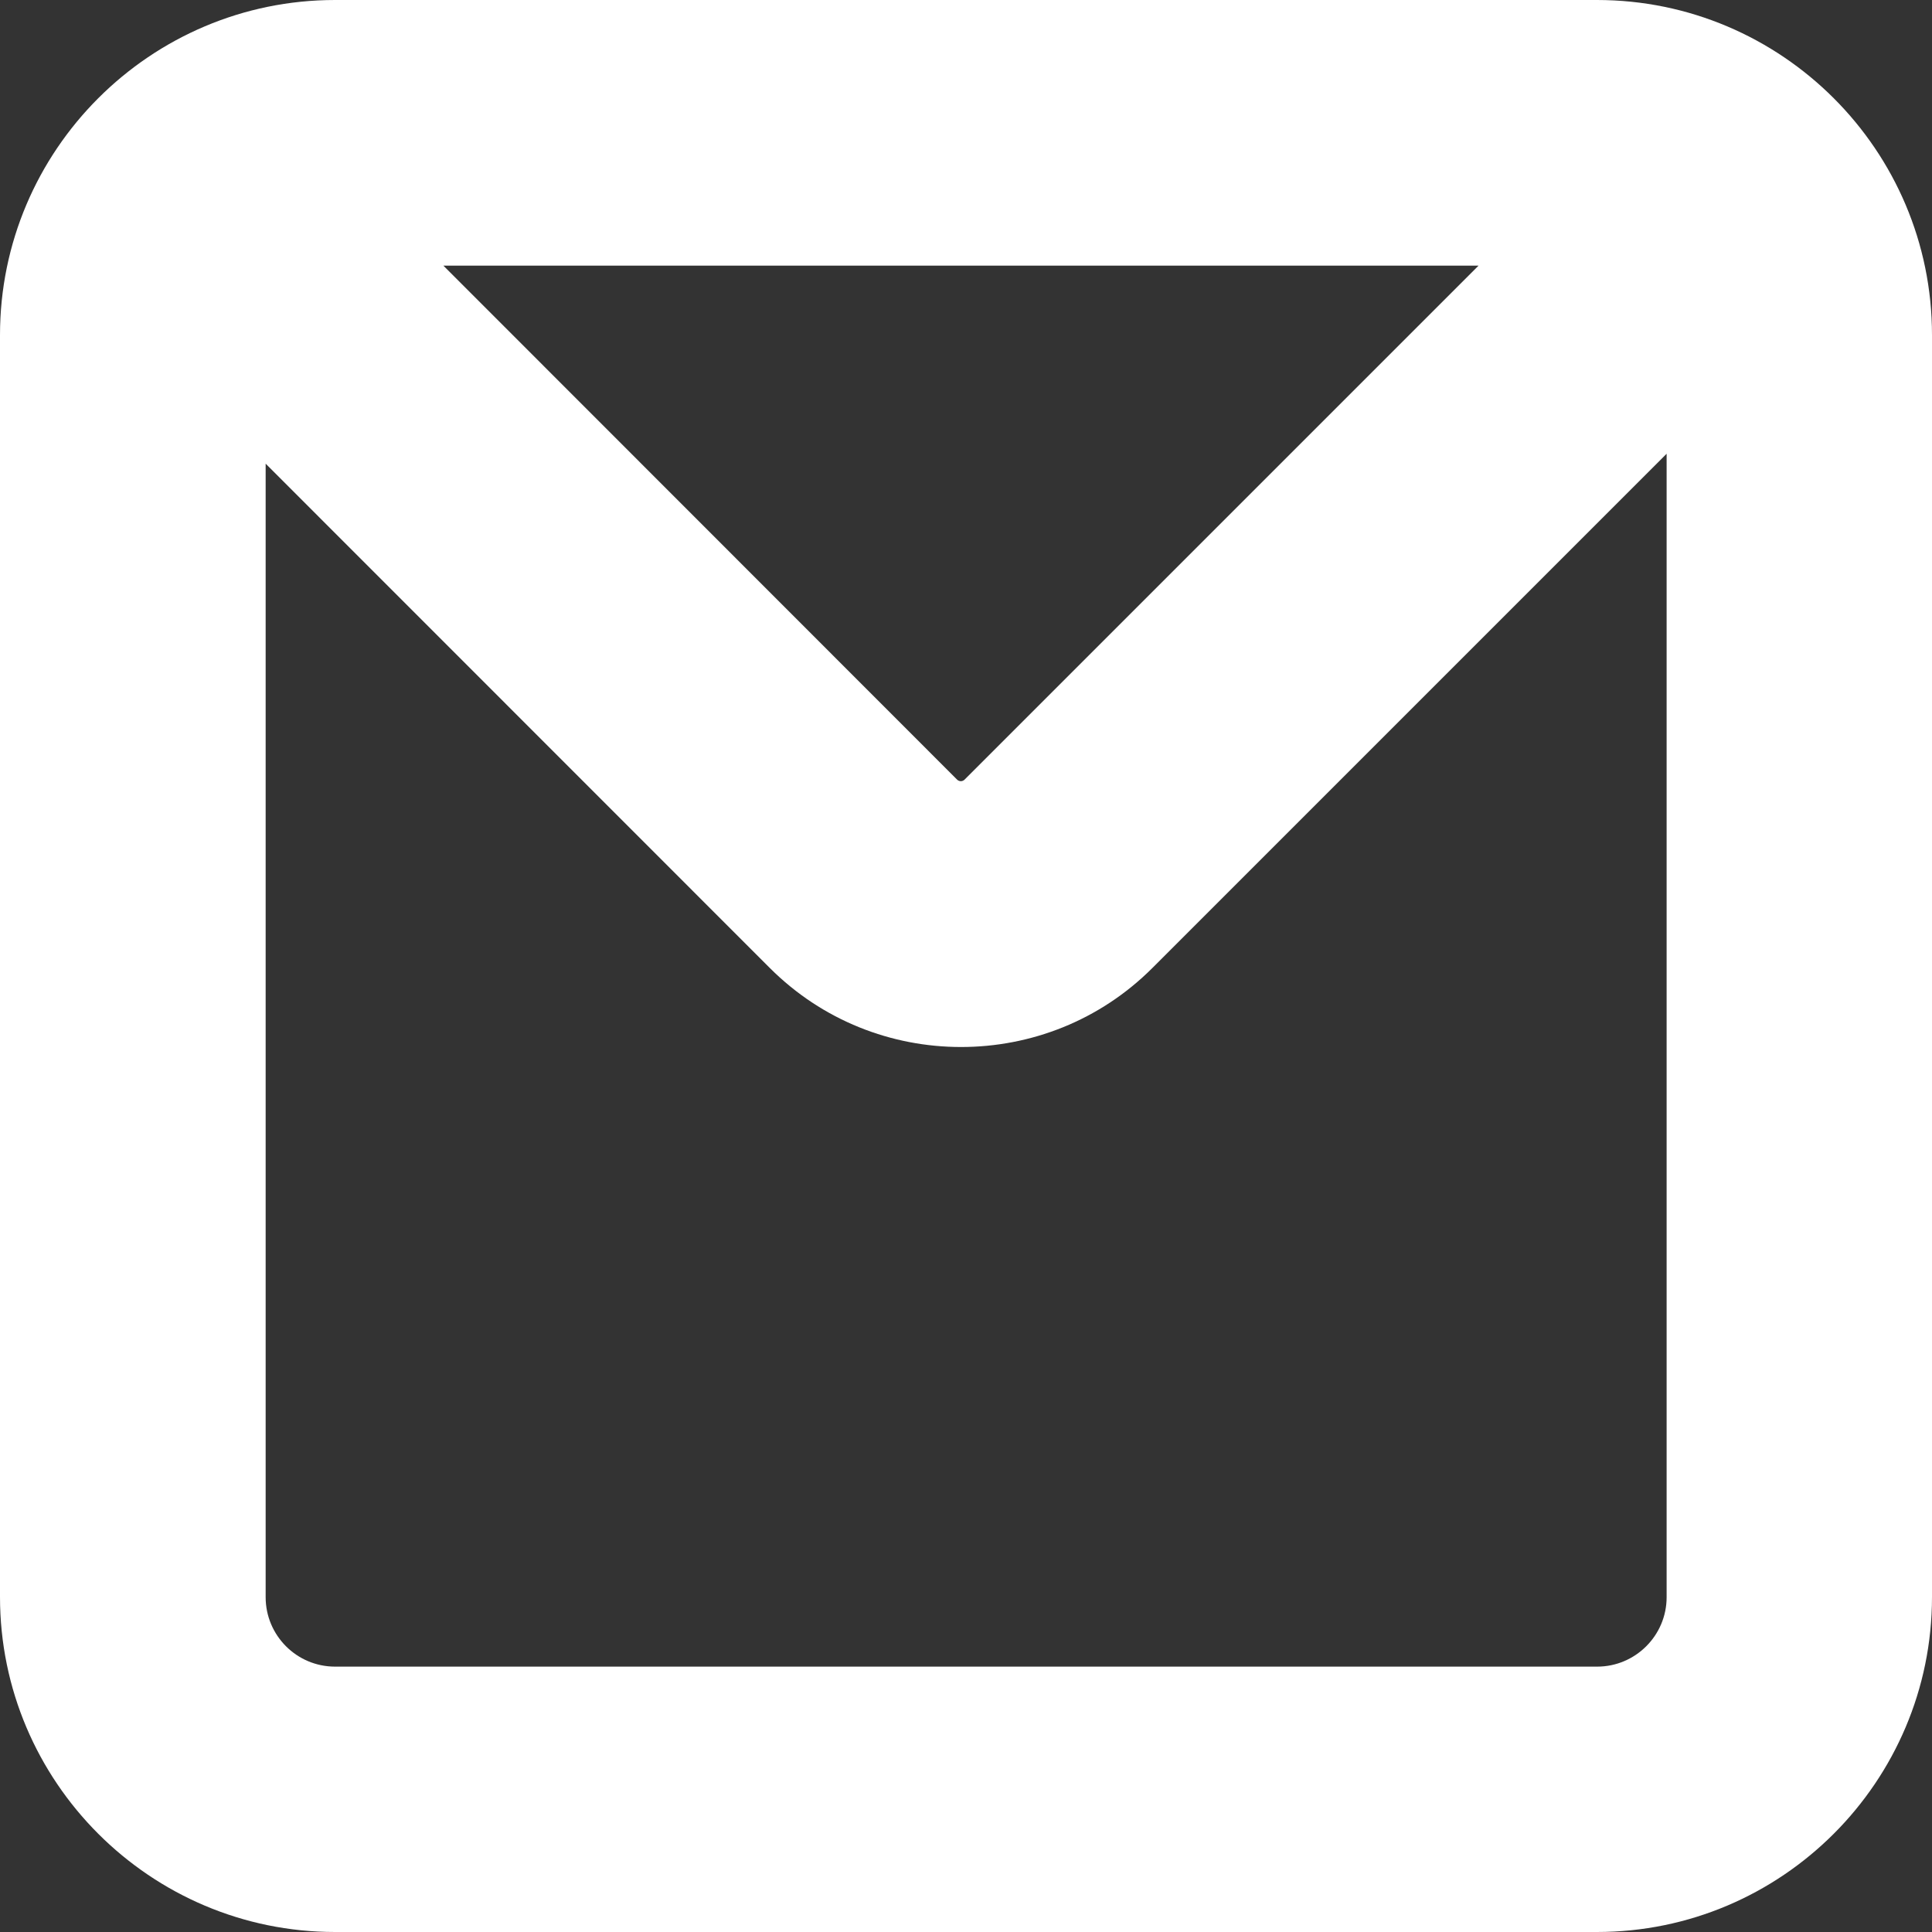
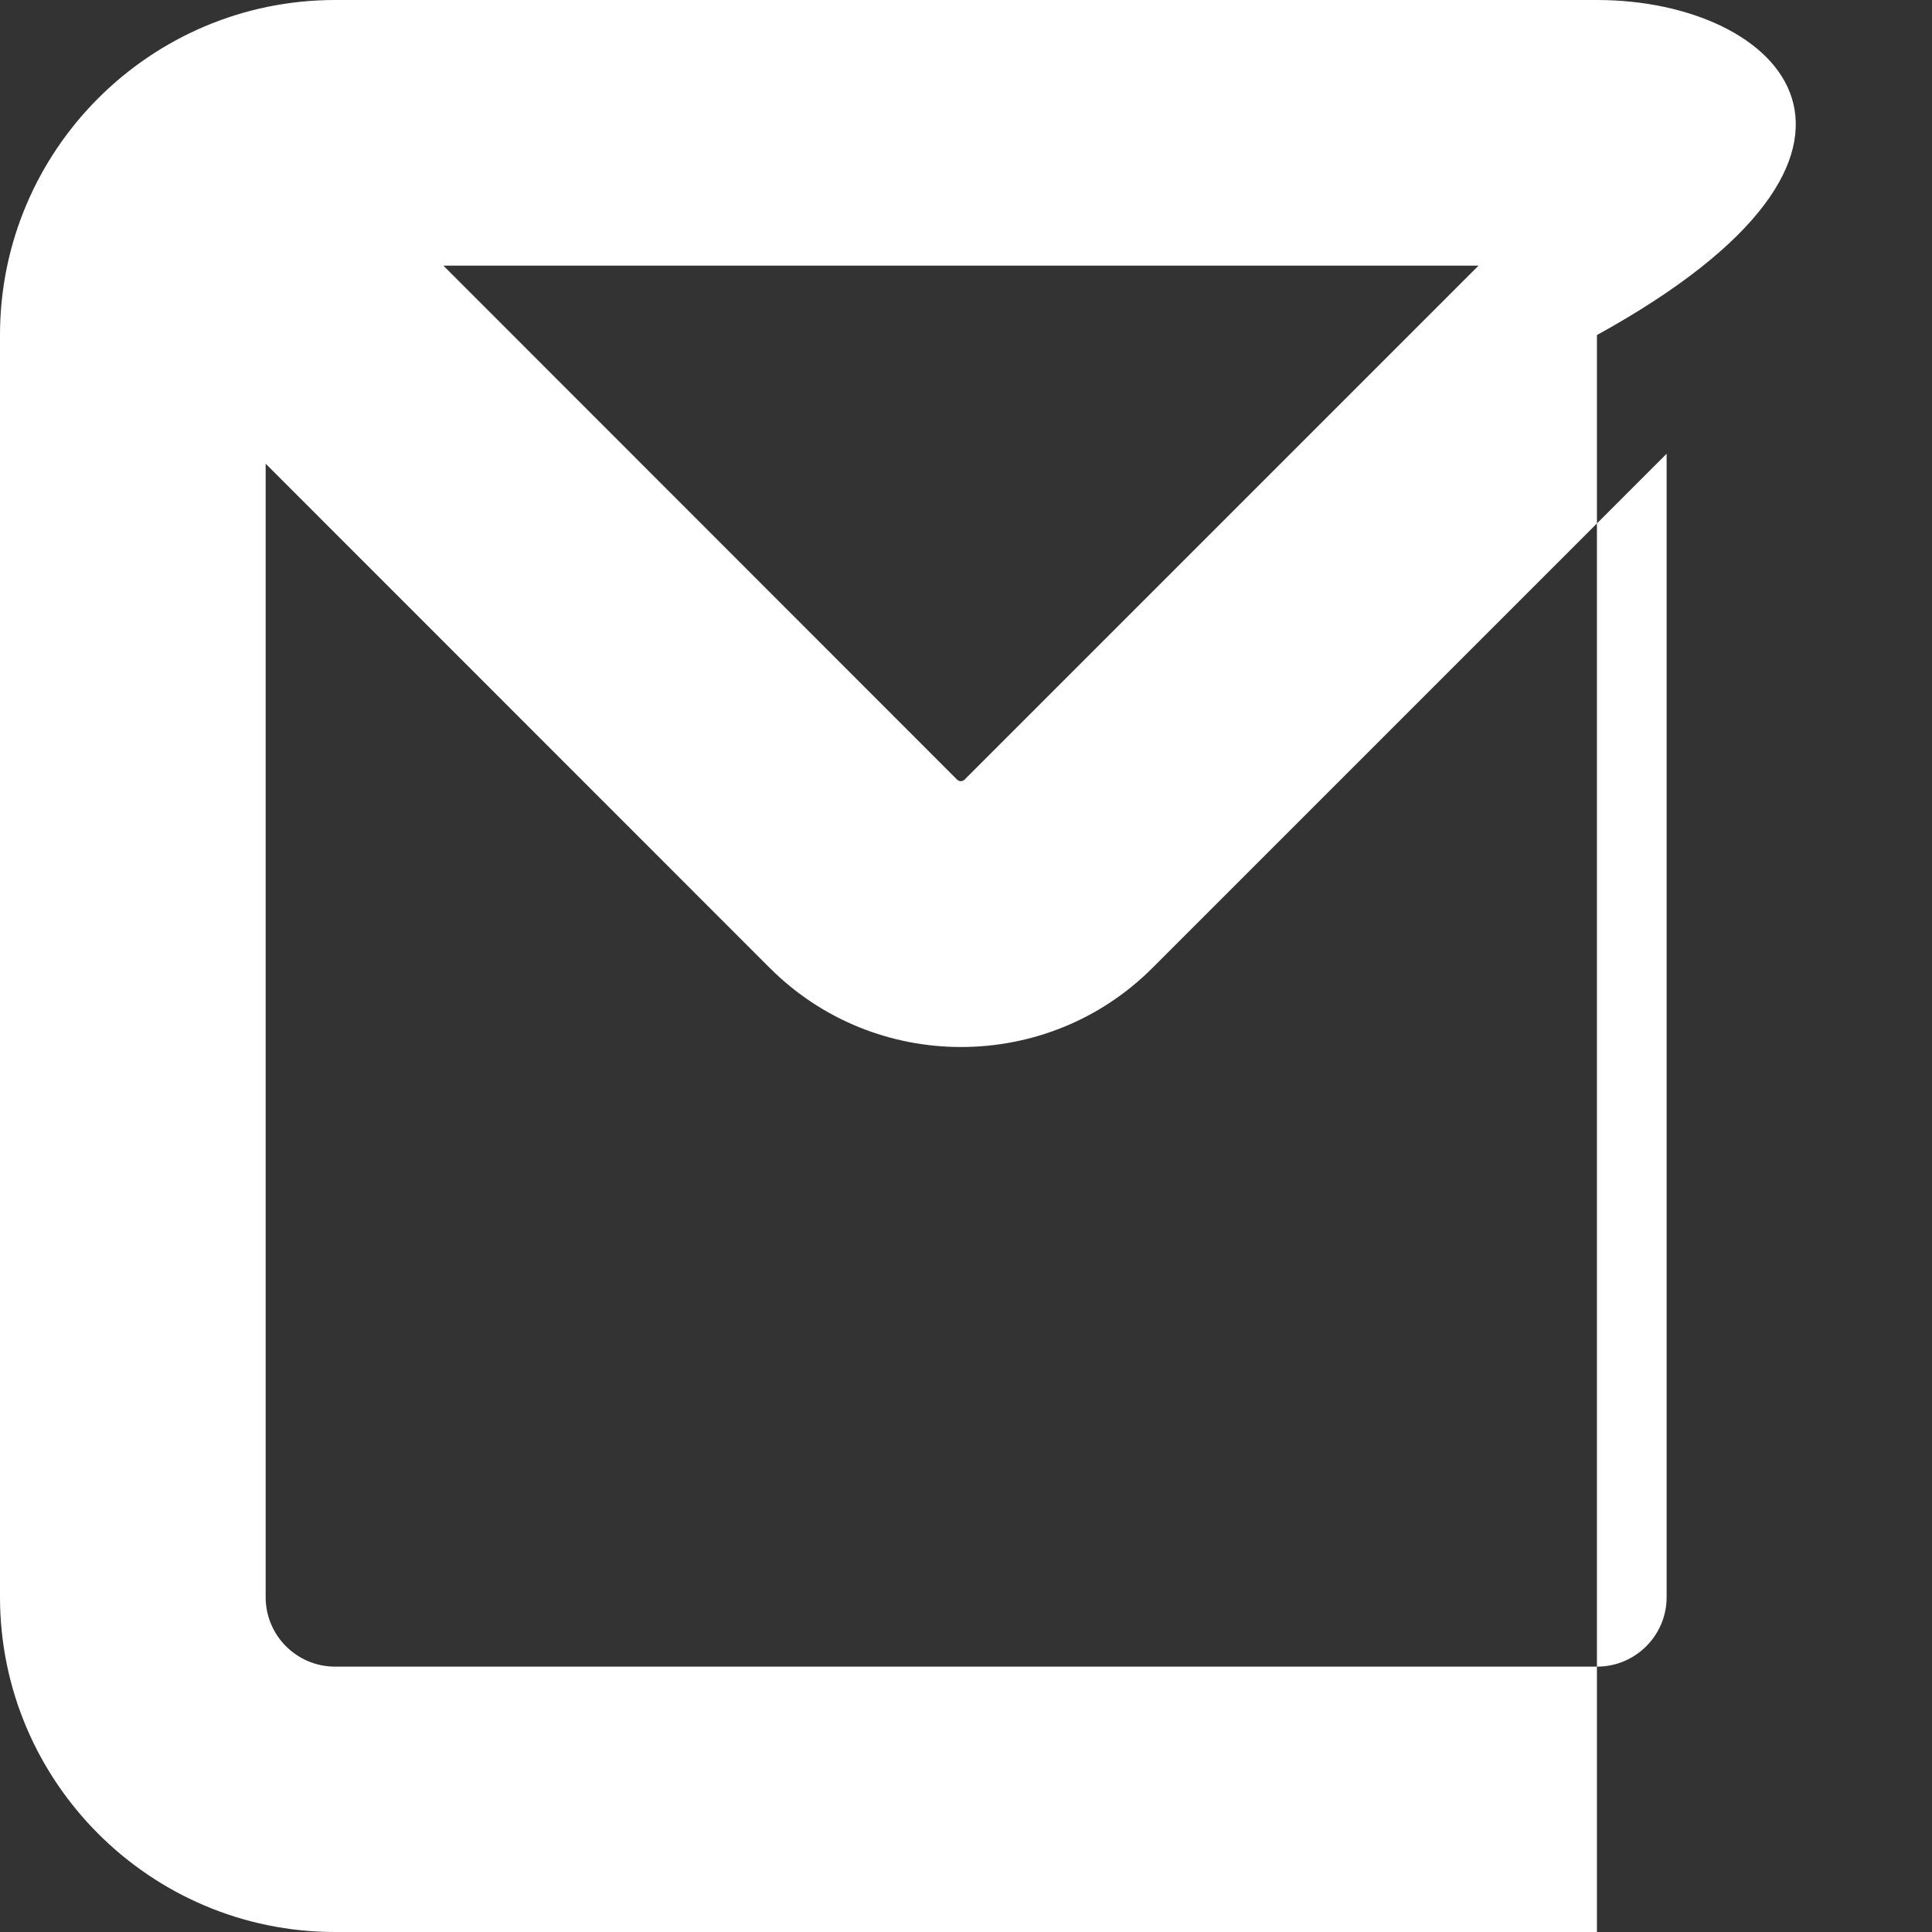
<svg xmlns="http://www.w3.org/2000/svg" width="14" height="14" viewBox="0 0 14 14" fill="none">
  <rect x="0" y="0" width="14" height="14" fill="#333333" stroke="none" />
-   <path d="M11.572 0H2.428C1.089 0 -0 1.089 -0 2.428V11.572C-0 12.911 1.089 14 2.428 14H11.572C12.911 14 14 12.911 14 11.572V2.428C14 1.089 12.911 0 11.572 0ZM10.714 1.925L6.988 5.651C6.973 5.664 6.952 5.664 6.937 5.651L3.213 1.925H10.714ZM11.572 12.077H2.428C2.149 12.077 1.925 11.85 1.925 11.574V3.36L5.578 7.014C5.961 7.397 6.462 7.587 6.964 7.587C7.467 7.587 7.968 7.397 8.351 7.014L12.077 3.288V11.574C12.077 11.852 11.85 12.077 11.574 12.077H11.572Z" fill="white" />
+   <path d="M11.572 0H2.428C1.089 0 -0 1.089 -0 2.428V11.572C-0 12.911 1.089 14 2.428 14H11.572V2.428C14 1.089 12.911 0 11.572 0ZM10.714 1.925L6.988 5.651C6.973 5.664 6.952 5.664 6.937 5.651L3.213 1.925H10.714ZM11.572 12.077H2.428C2.149 12.077 1.925 11.85 1.925 11.574V3.36L5.578 7.014C5.961 7.397 6.462 7.587 6.964 7.587C7.467 7.587 7.968 7.397 8.351 7.014L12.077 3.288V11.574C12.077 11.852 11.85 12.077 11.574 12.077H11.572Z" fill="white" />
</svg>